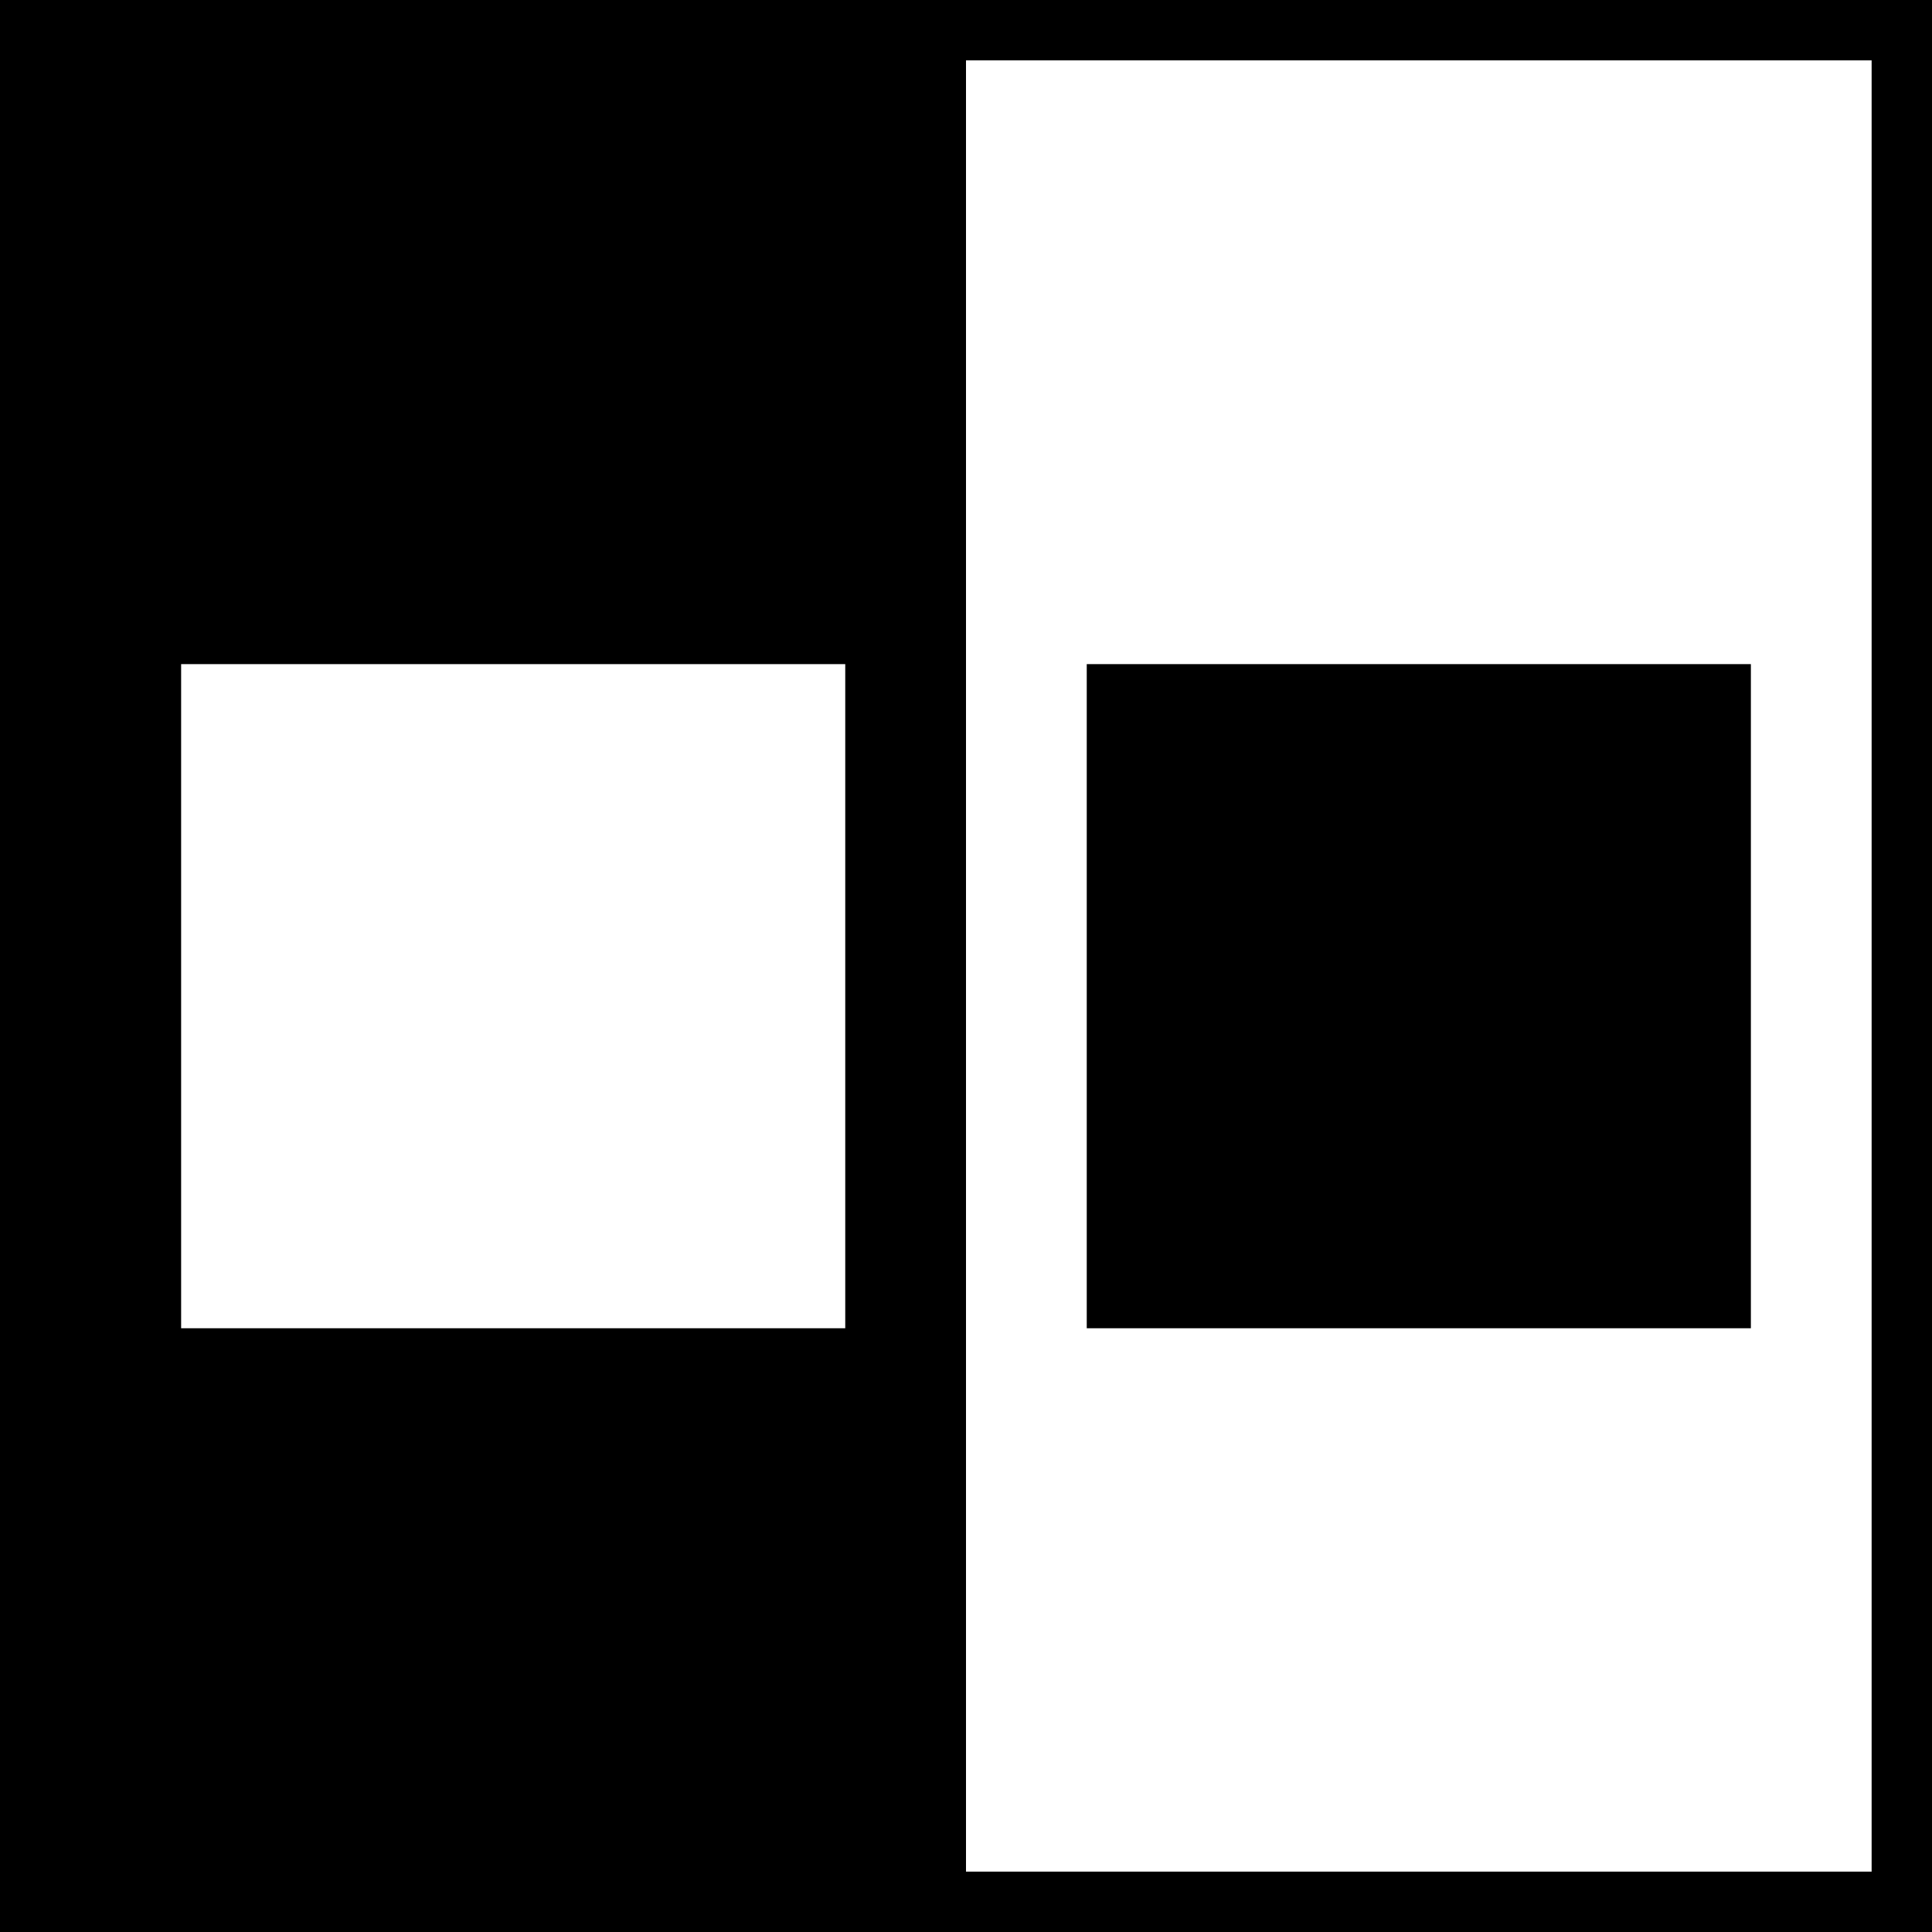
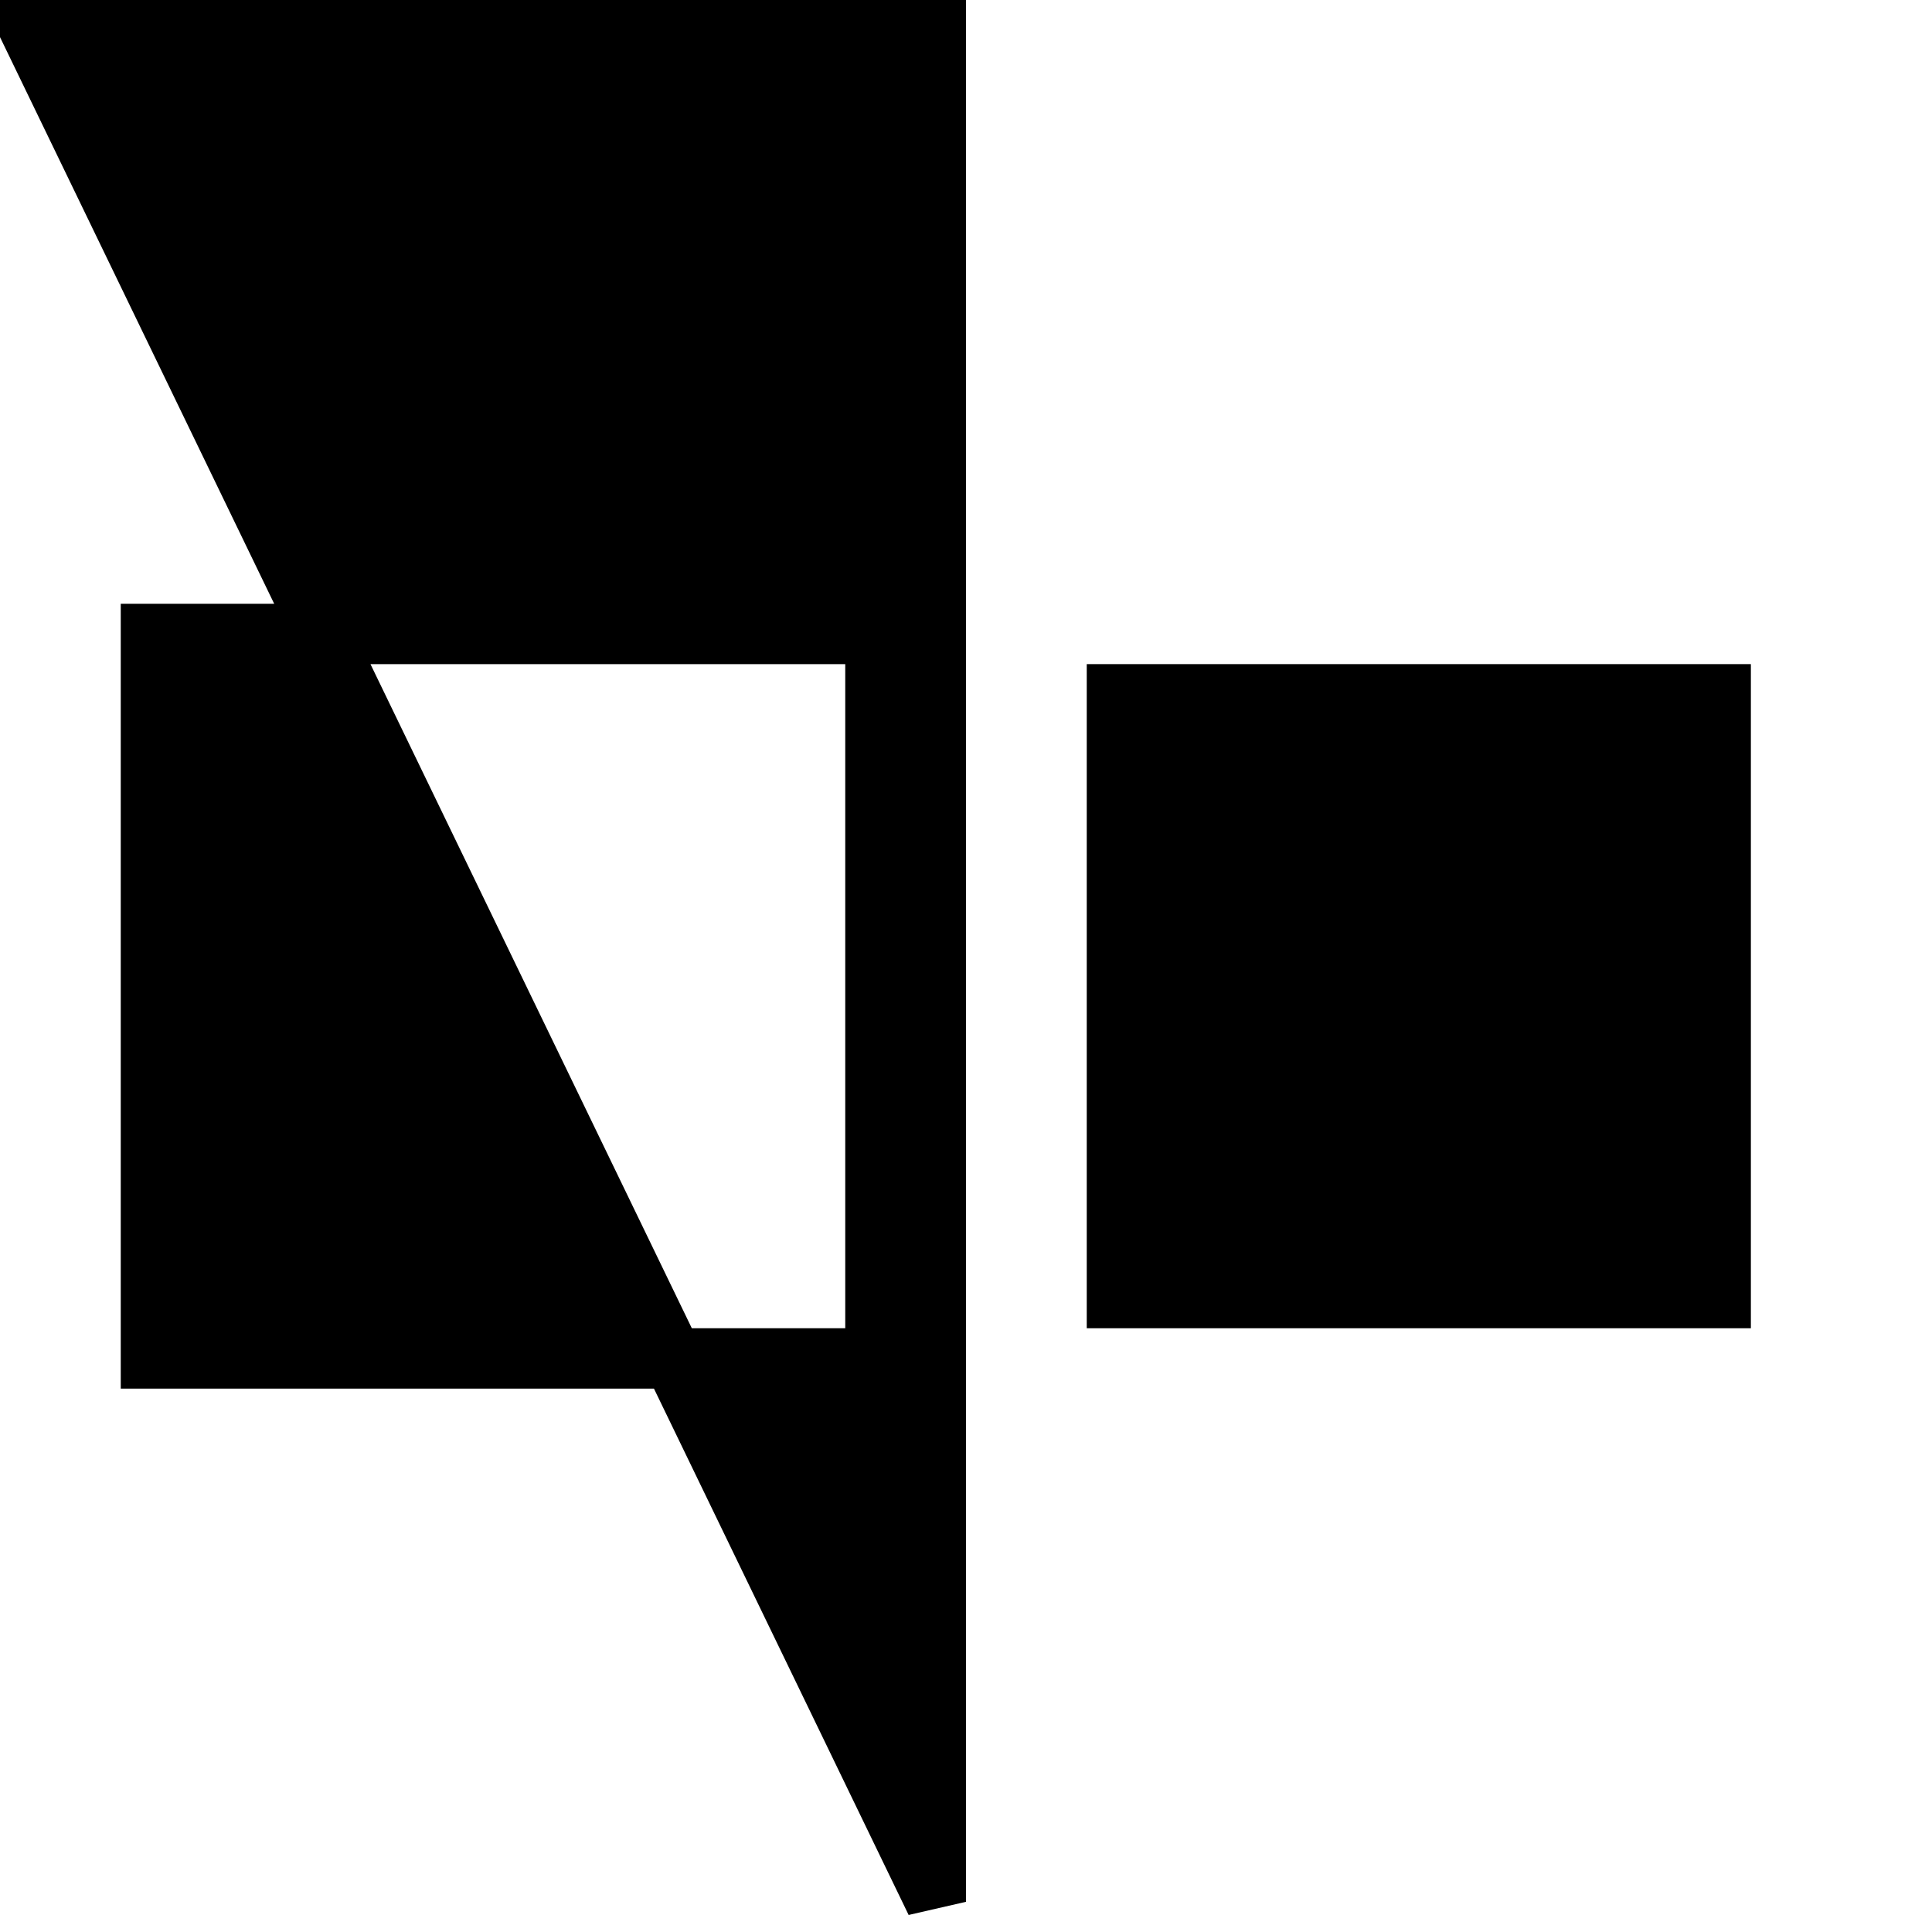
<svg xmlns="http://www.w3.org/2000/svg" width="24px" height="24px" viewBox="0 0 24 24" version="1.1">
  <title>Icon</title>
  <desc>Created with Sketch.</desc>
  <g id="Chapter-5---Home-Designs-and-Floorplans" stroke="none" stroke-width="1" fill="none" fill-rule="evenodd">
    <g id="5c.-Product-Page-[Elevation-A]" transform="translate(-613, -264)">
      <g id="Content" transform="translate(72, 0)">
        <g id="Floorplan-Section" transform="translate(48, 160)">
          <g id="Stats">
            <g id="Compare-Section" transform="translate(294, 0)">
              <g id="Compare-Floorplan">
                <g id="CTA" transform="translate(46, 88)">
                  <g id="Icon" transform="translate(153, 16)">
-                     <path d="M0.375,0.375 L0.375,23.625 L11.625,23.625 L11.625,0.375 L0.375,0.375 Z M1.875,7.875 L10.875,7.875 L10.875,16.875 L1.875,16.875 L1.875,7.875 Z" id="Combined-Shape" stroke="#000000" stroke-width="0.75" fill="#000000" />
-                     <rect id="Rectangle" stroke="#000000" stroke-width="0.75" x="11.625" y="0.375" width="12" height="23.25" />
+                     <path d="M0.375,0.375 L11.625,23.625 L11.625,0.375 L0.375,0.375 Z M1.875,7.875 L10.875,7.875 L10.875,16.875 L1.875,16.875 L1.875,7.875 Z" id="Combined-Shape" stroke="#000000" stroke-width="0.75" fill="#000000" />
                    <rect id="Rectangle" fill="#000000" x="13.5" y="8.25" width="8.25" height="8.25" />
                  </g>
                </g>
              </g>
            </g>
          </g>
        </g>
      </g>
    </g>
  </g>
</svg>